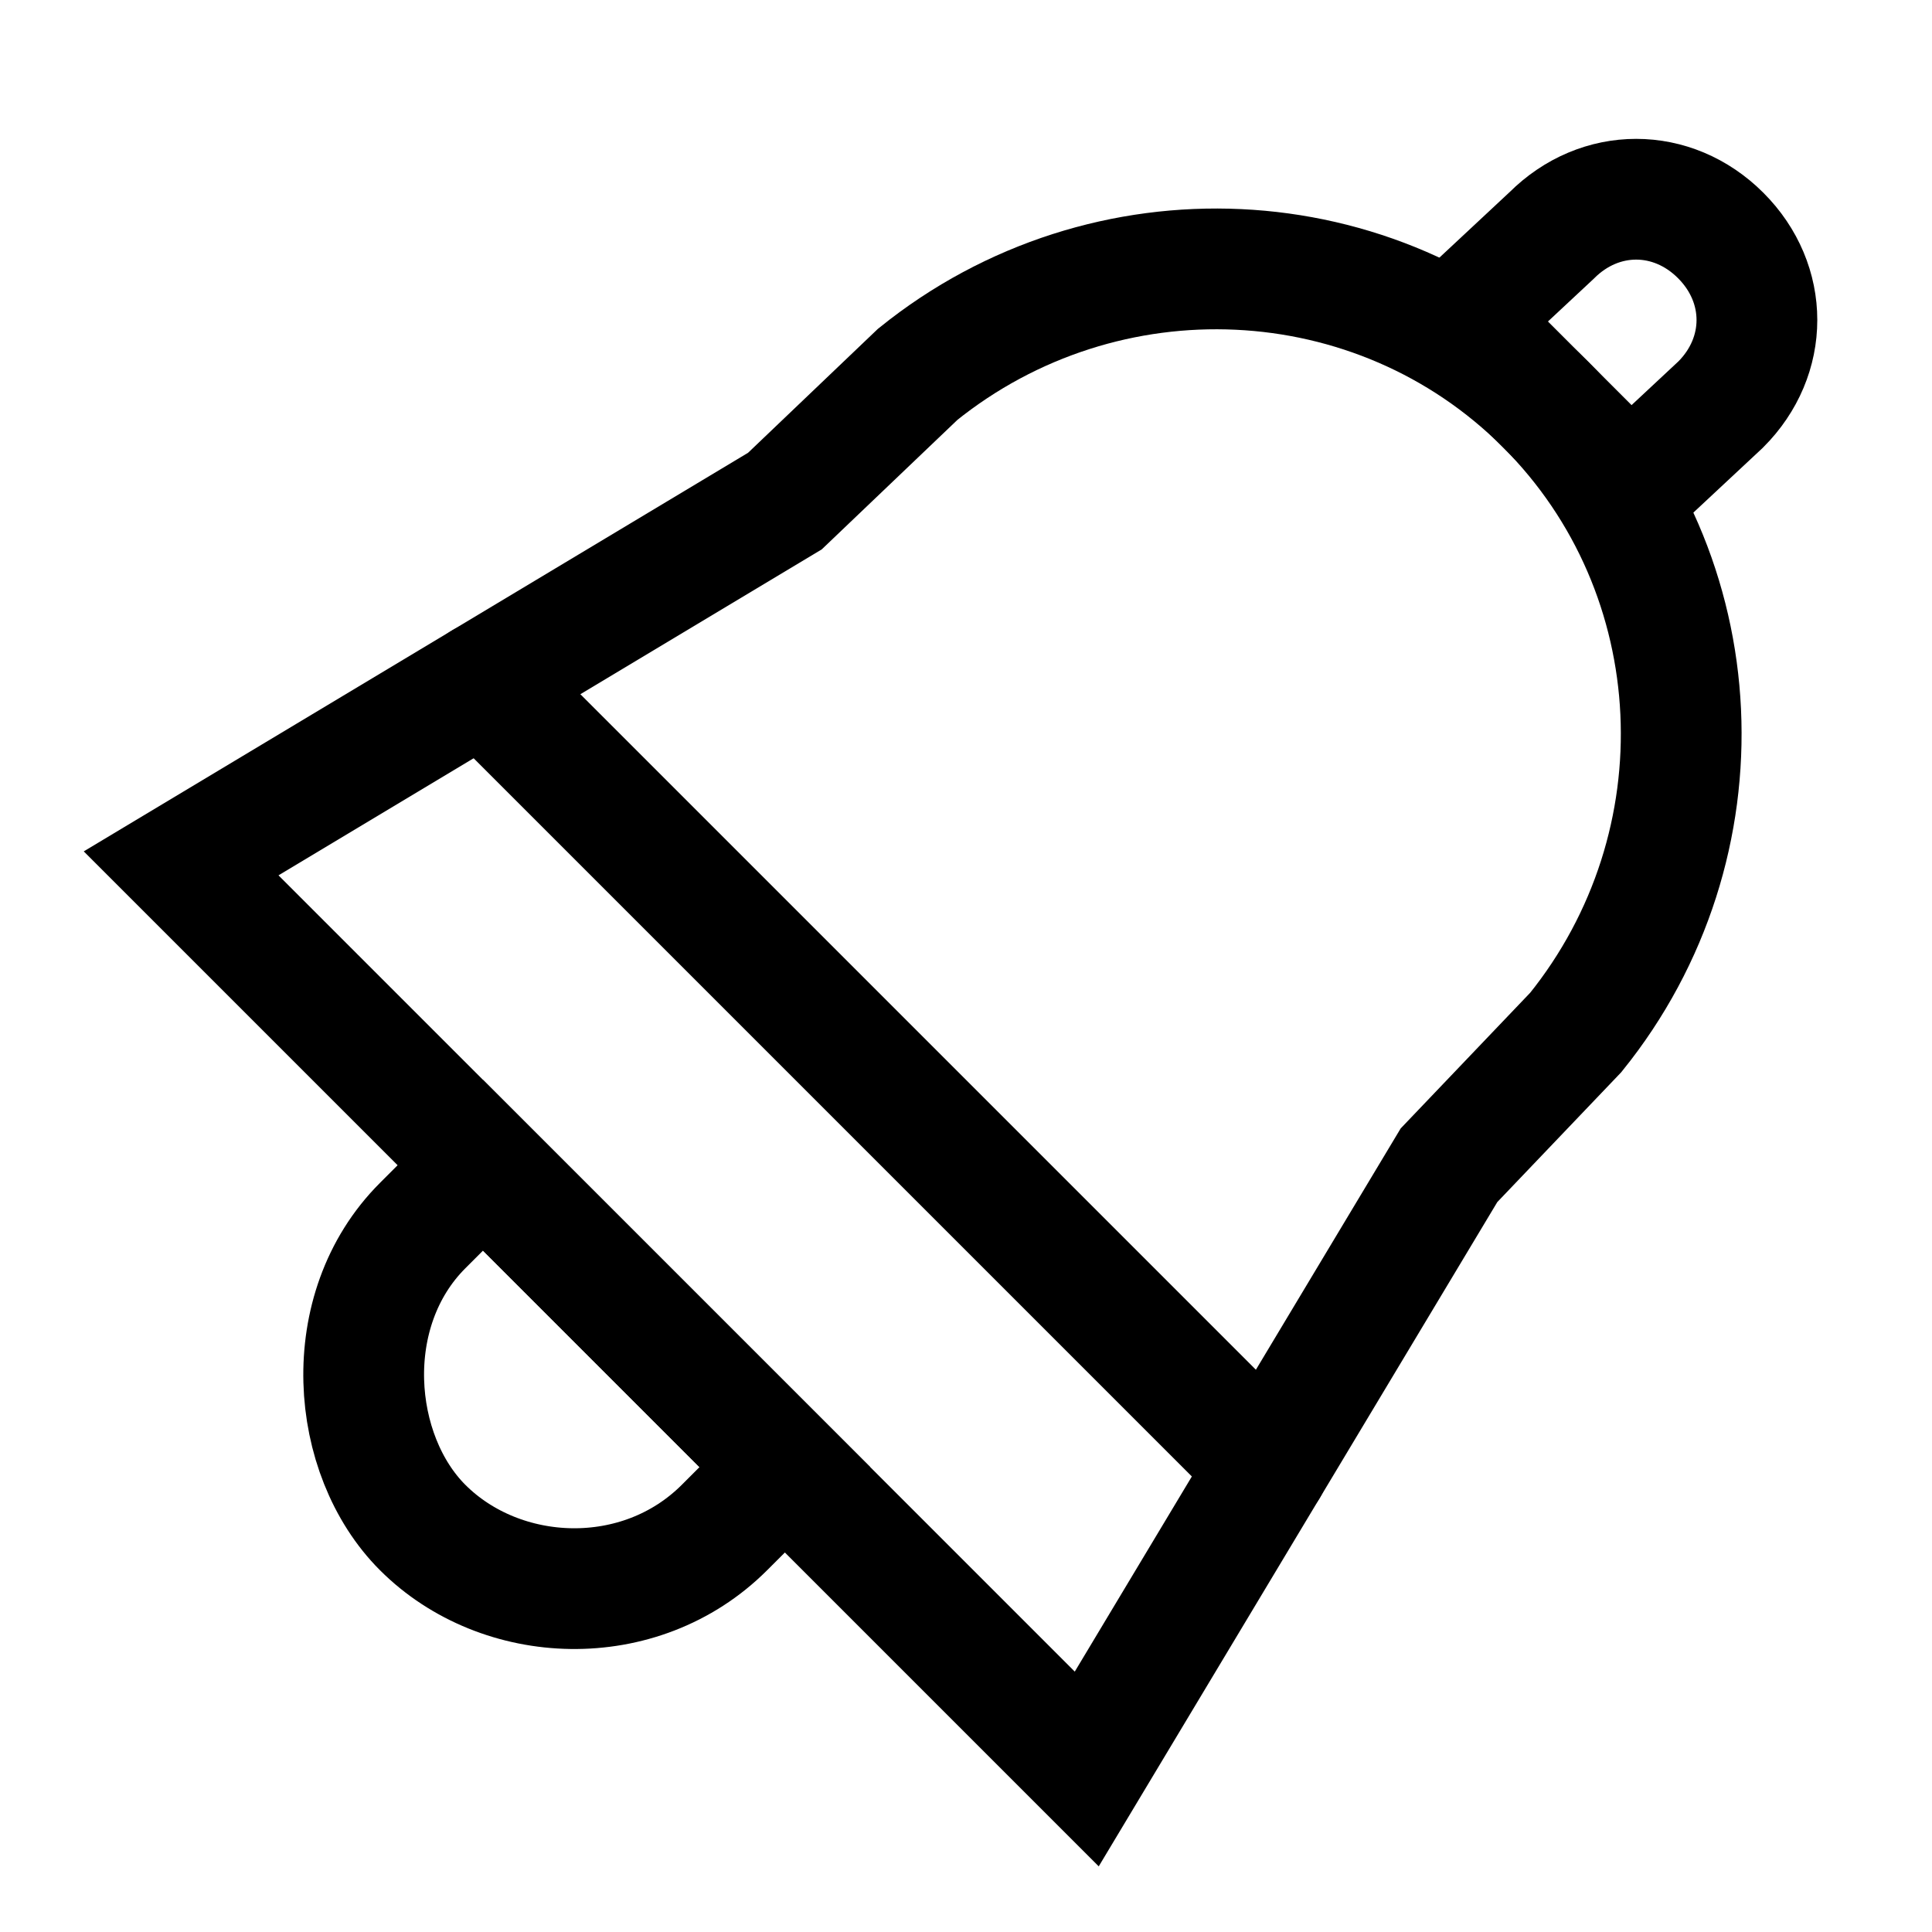
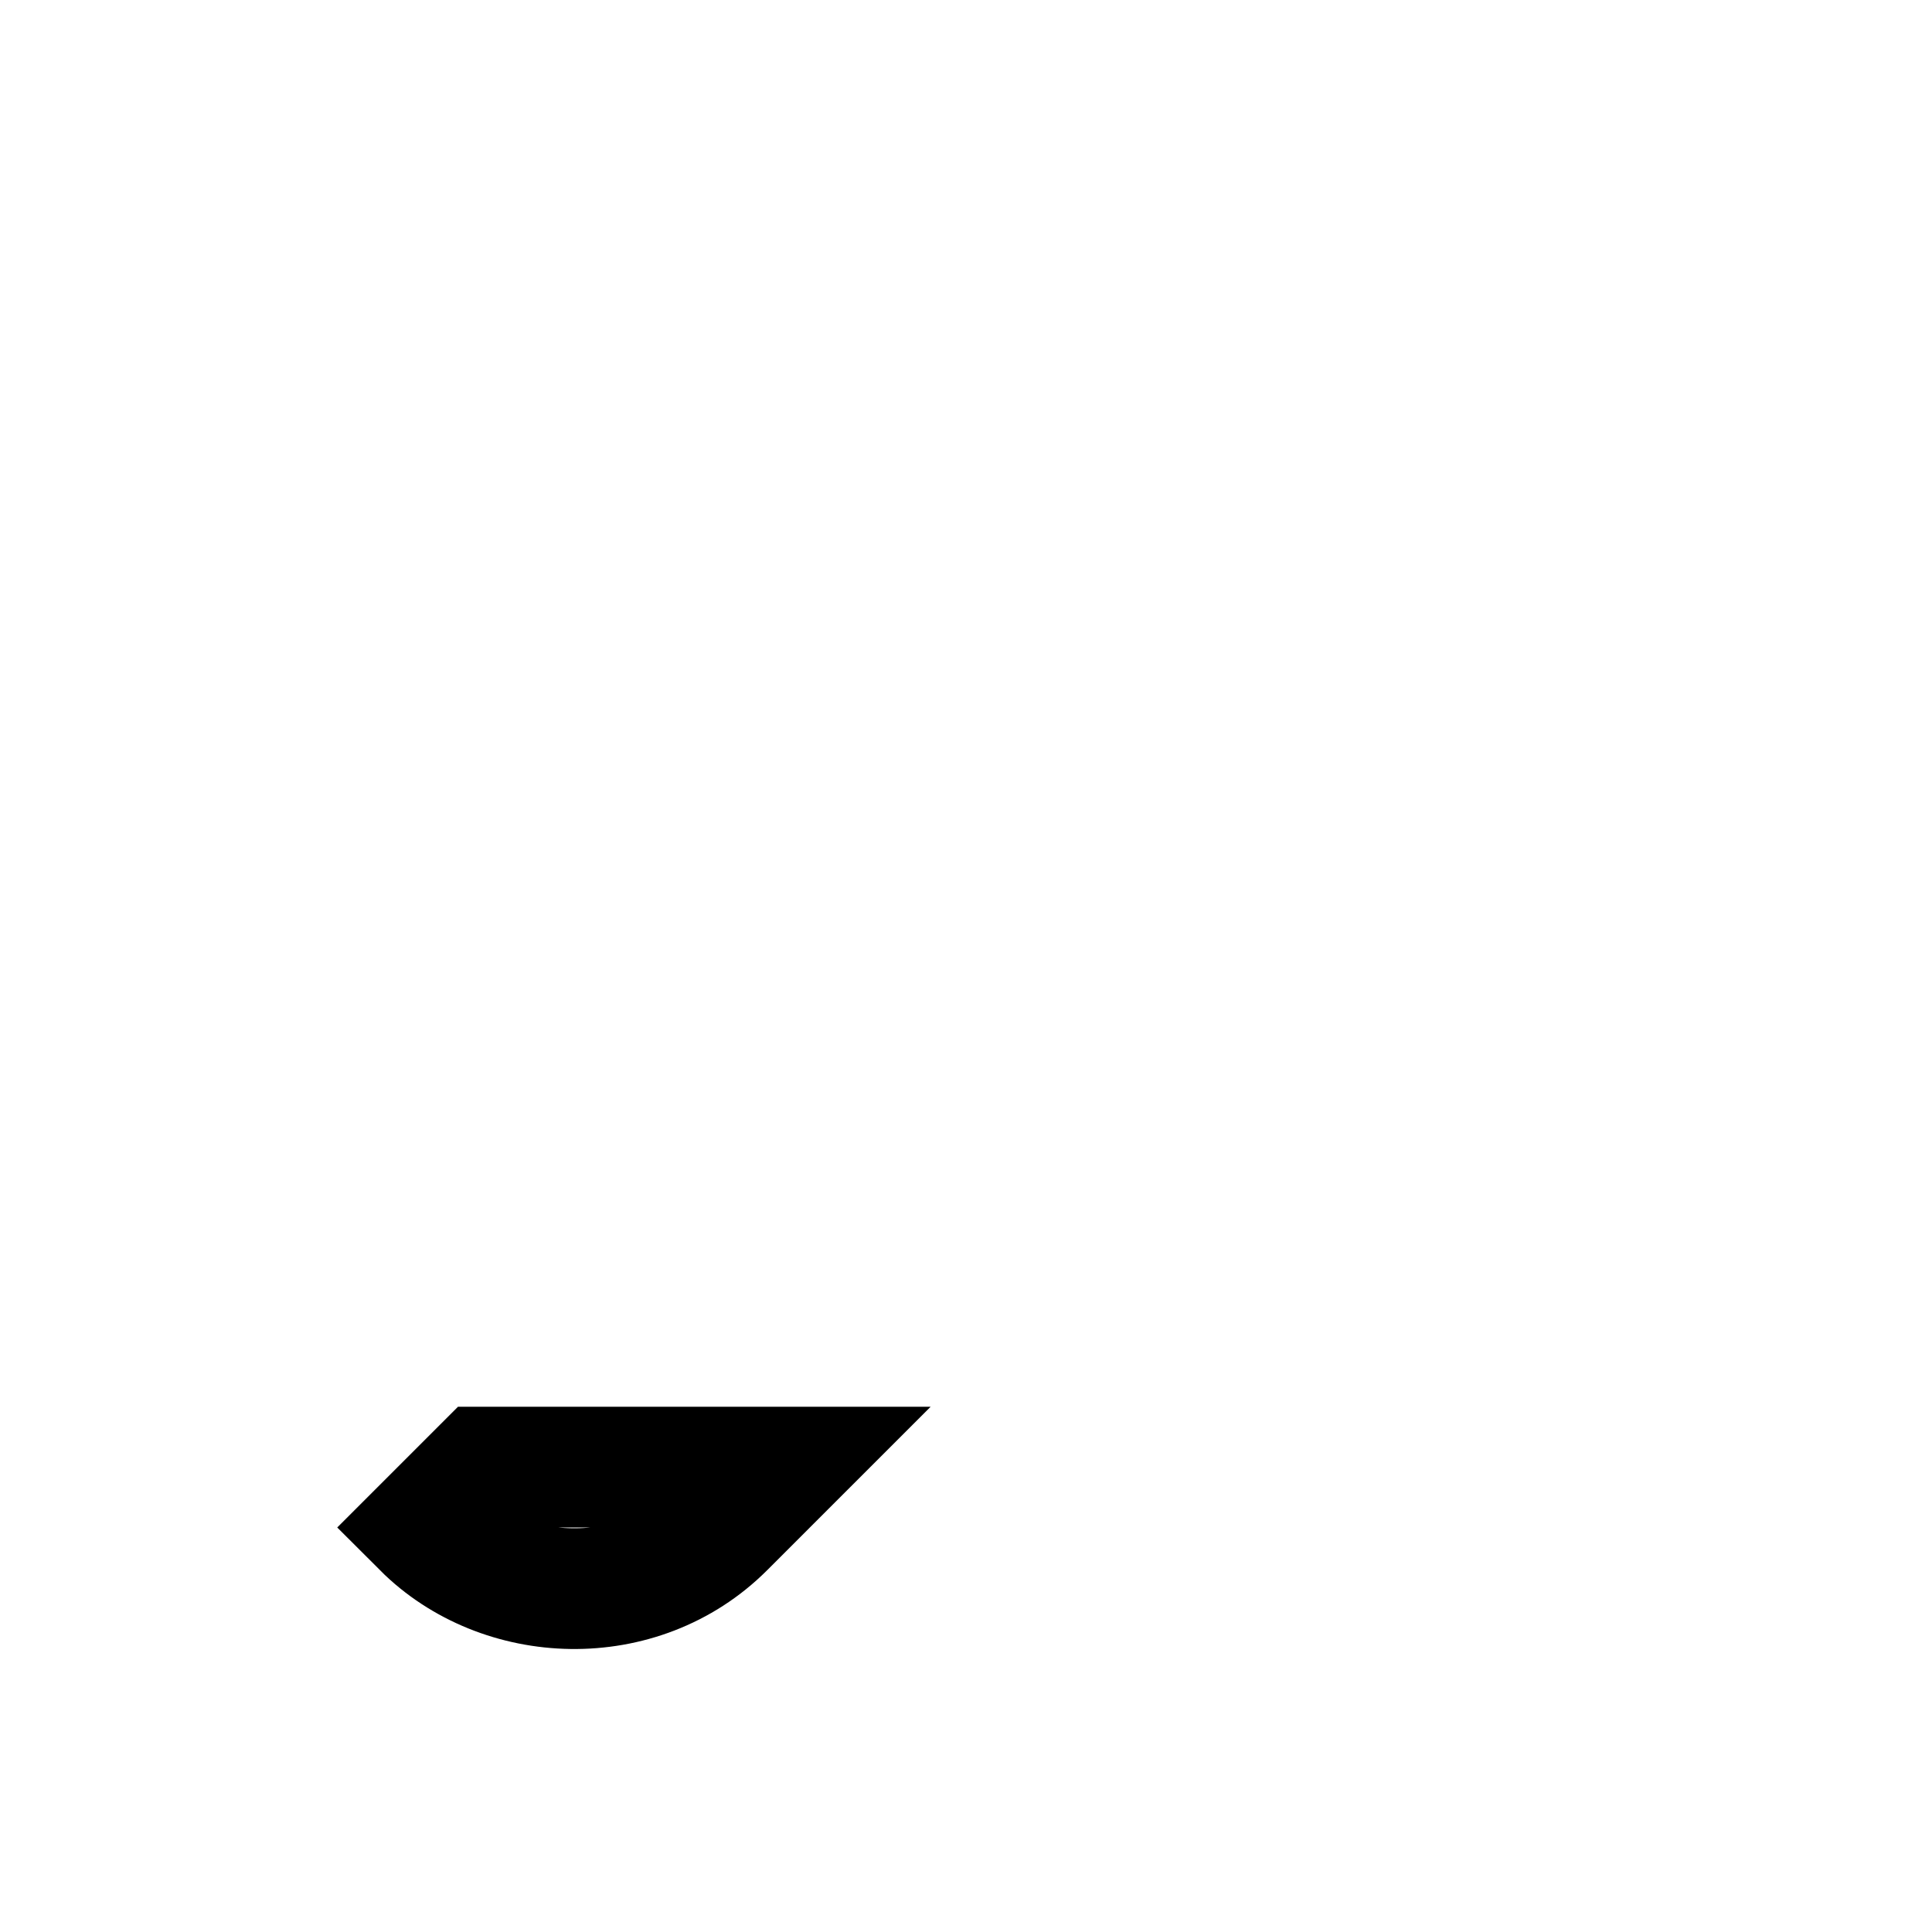
<svg xmlns="http://www.w3.org/2000/svg" enable-background="new 0 0 32 32" version="1.1" viewBox="0 0 32 32" xml:space="preserve">
  <g id="Christmas">
    <g id="Bell">
-       <path d="M18,29.3l6-10l2.1-2.2    c2.5-3.1,2.3-7.6-0.5-10.4l0,0c-2.8-2.8-7.3-3-10.4-0.5L13,8.3l-10,6L18,29.3z" fill="none" stroke="#000000" stroke-linecap="round" stroke-miterlimit="10" stroke-width="2" />
-       <path d="M27,8.1l-2.8-2.8l1.5-1.4    c0.8-0.8,2-0.8,2.8,0l0,0c0.8,0.8,0.8,2,0,2.8L27,8.1z" fill="none" stroke="#000000" stroke-linecap="round" stroke-miterlimit="10" stroke-width="2" />
-       <line fill="none" stroke="#000000" stroke-linecap="round" stroke-miterlimit="10" stroke-width="2" x1="8" x2="21" y1="11.3" y2="24.3" />
-       <path d="M13,24.3l-1,1c-1.4,1.4-3.7,1.3-5,0l0,0    c-1.2-1.2-1.4-3.6,0-5l1-1L13,24.3z" fill="none" stroke="#000000" stroke-miterlimit="10" stroke-width="2" />
+       <path d="M13,24.3l-1,1c-1.4,1.4-3.7,1.3-5,0l0,0    l1-1L13,24.3z" fill="none" stroke="#000000" stroke-miterlimit="10" stroke-width="2" />
    </g>
  </g>
  <g id="Shop_1_" />
</svg>